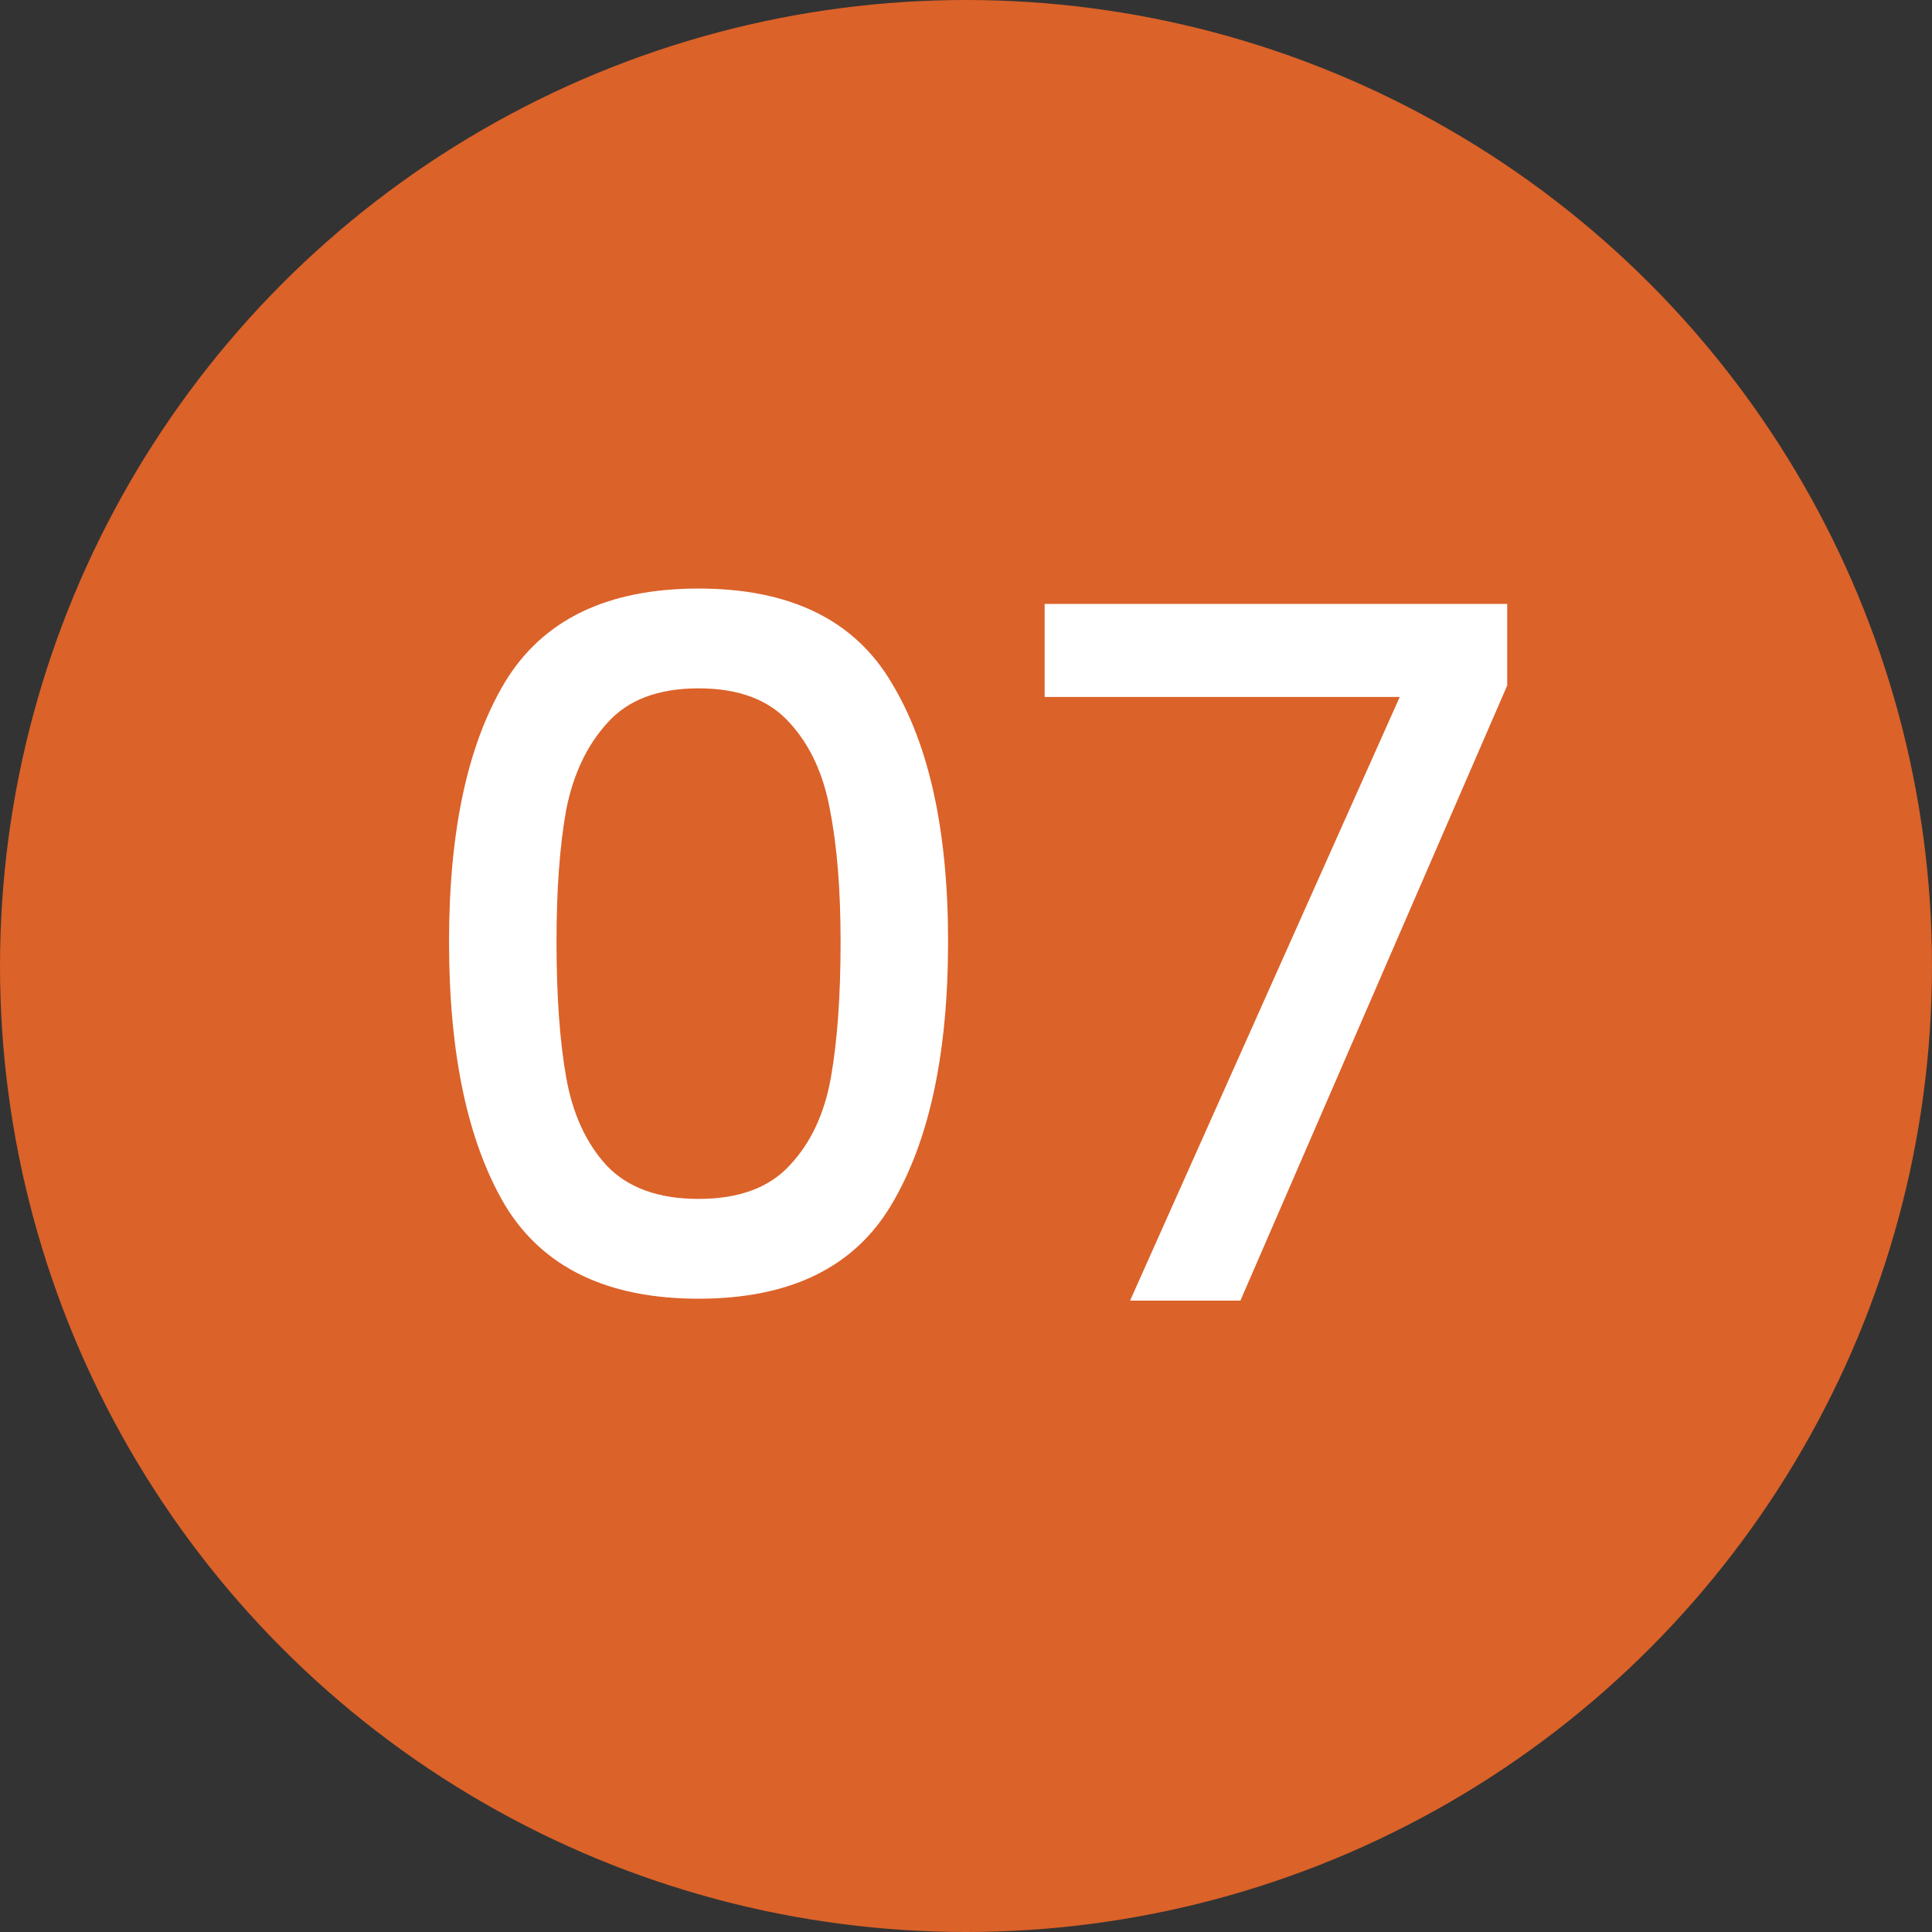
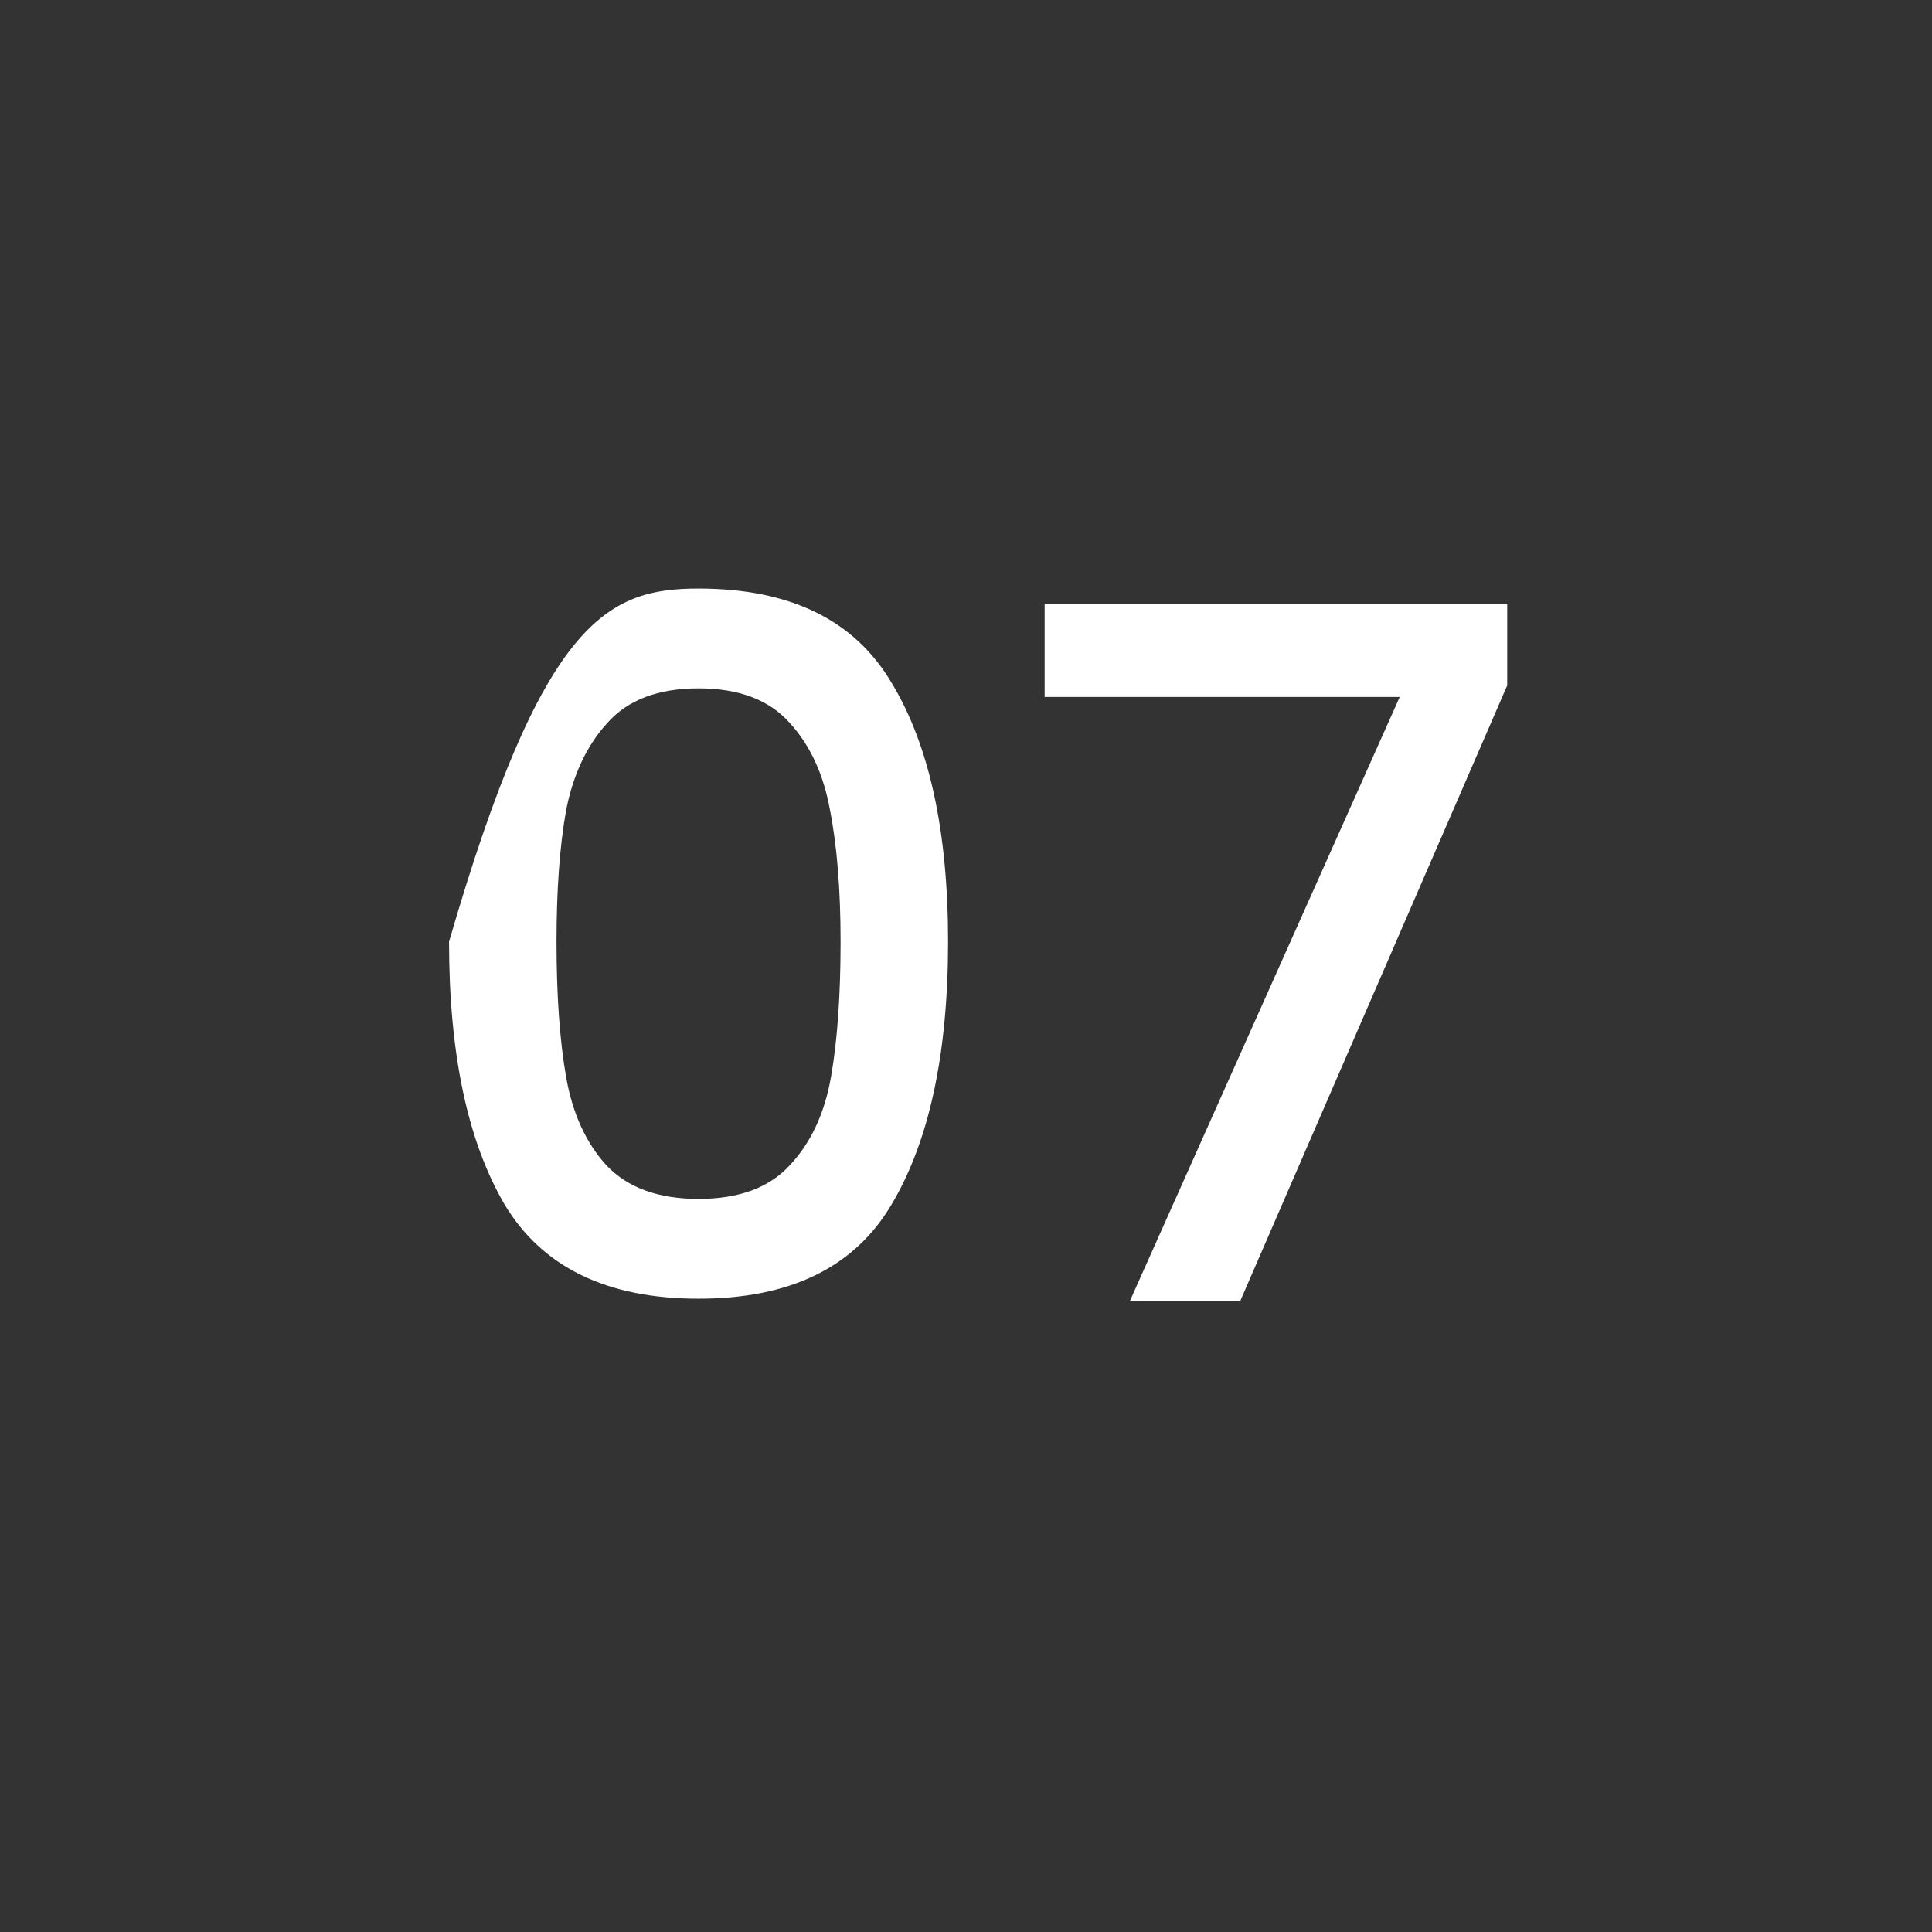
<svg xmlns="http://www.w3.org/2000/svg" width="153" height="153" viewBox="0 0 153 153" fill="none">
  <rect x="0" y="0" width="153" height="153" fill="#333333" stroke="none" />
-   <circle cx="76.5" cy="76.5" r="76.5" fill="#DB6229" />
-   <path d="M35.56 74.576C35.56 65.811 37.029 58.971 39.968 54.056C42.957 49.091 48.075 46.608 55.32 46.608C62.565 46.608 67.657 49.091 70.596 54.056C73.585 58.971 75.08 65.811 75.08 74.576C75.08 83.443 73.585 90.384 70.596 95.4C67.657 100.365 62.565 102.848 55.32 102.848C48.075 102.848 42.957 100.365 39.968 95.4C37.029 90.384 35.56 83.443 35.56 74.576ZM66.568 74.576C66.568 70.472 66.289 67.001 65.732 64.164C65.225 61.327 64.161 59.021 62.54 57.248C60.919 55.424 58.512 54.512 55.32 54.512C52.128 54.512 49.721 55.424 48.1 57.248C46.479 59.021 45.389 61.327 44.832 64.164C44.325 67.001 44.072 70.472 44.072 74.576C44.072 78.832 44.325 82.404 44.832 85.292C45.339 88.18 46.403 90.511 48.024 92.284C49.696 94.057 52.128 94.944 55.32 94.944C58.512 94.944 60.919 94.057 62.54 92.284C64.212 90.511 65.301 88.18 65.808 85.292C66.315 82.404 66.568 78.832 66.568 74.576ZM119.36 54.284L98.231 103H89.492L110.848 55.196H82.728V47.824H119.36V54.284Z" fill="white" />
+   <path d="M35.56 74.576C42.957 49.091 48.075 46.608 55.32 46.608C62.565 46.608 67.657 49.091 70.596 54.056C73.585 58.971 75.08 65.811 75.08 74.576C75.08 83.443 73.585 90.384 70.596 95.4C67.657 100.365 62.565 102.848 55.32 102.848C48.075 102.848 42.957 100.365 39.968 95.4C37.029 90.384 35.56 83.443 35.56 74.576ZM66.568 74.576C66.568 70.472 66.289 67.001 65.732 64.164C65.225 61.327 64.161 59.021 62.54 57.248C60.919 55.424 58.512 54.512 55.32 54.512C52.128 54.512 49.721 55.424 48.1 57.248C46.479 59.021 45.389 61.327 44.832 64.164C44.325 67.001 44.072 70.472 44.072 74.576C44.072 78.832 44.325 82.404 44.832 85.292C45.339 88.18 46.403 90.511 48.024 92.284C49.696 94.057 52.128 94.944 55.32 94.944C58.512 94.944 60.919 94.057 62.54 92.284C64.212 90.511 65.301 88.18 65.808 85.292C66.315 82.404 66.568 78.832 66.568 74.576ZM119.36 54.284L98.231 103H89.492L110.848 55.196H82.728V47.824H119.36V54.284Z" fill="white" />
</svg>